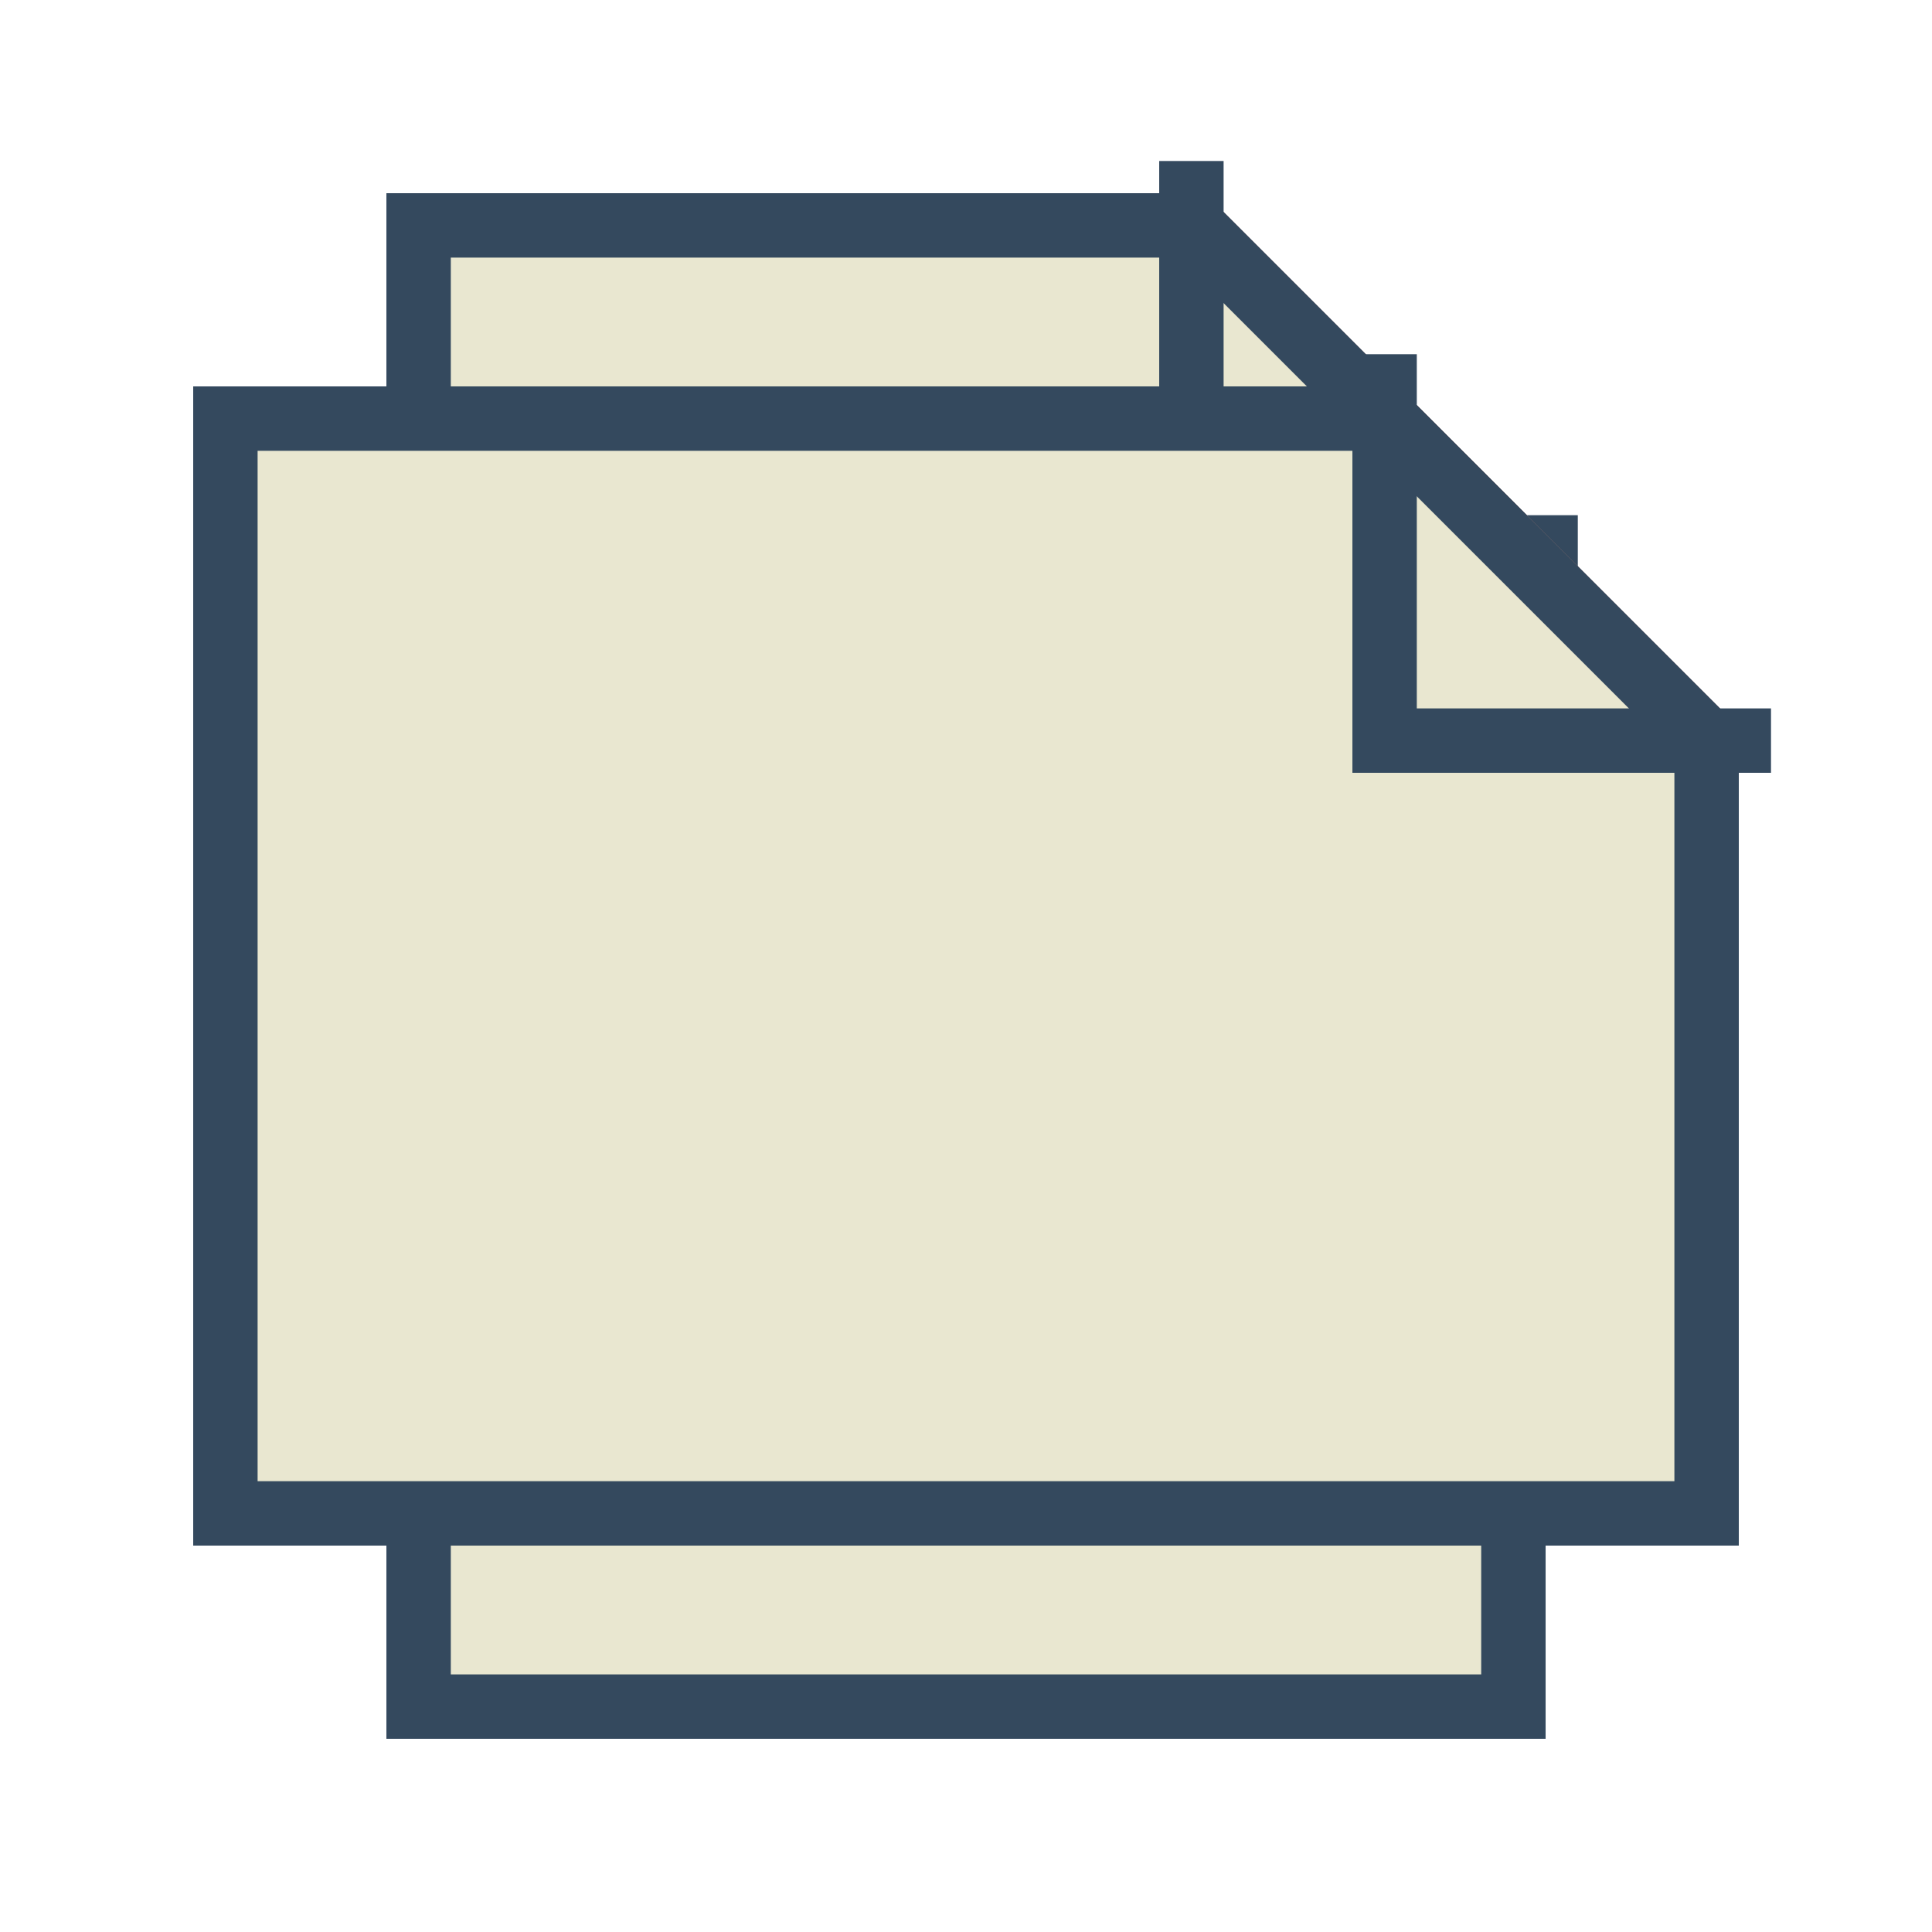
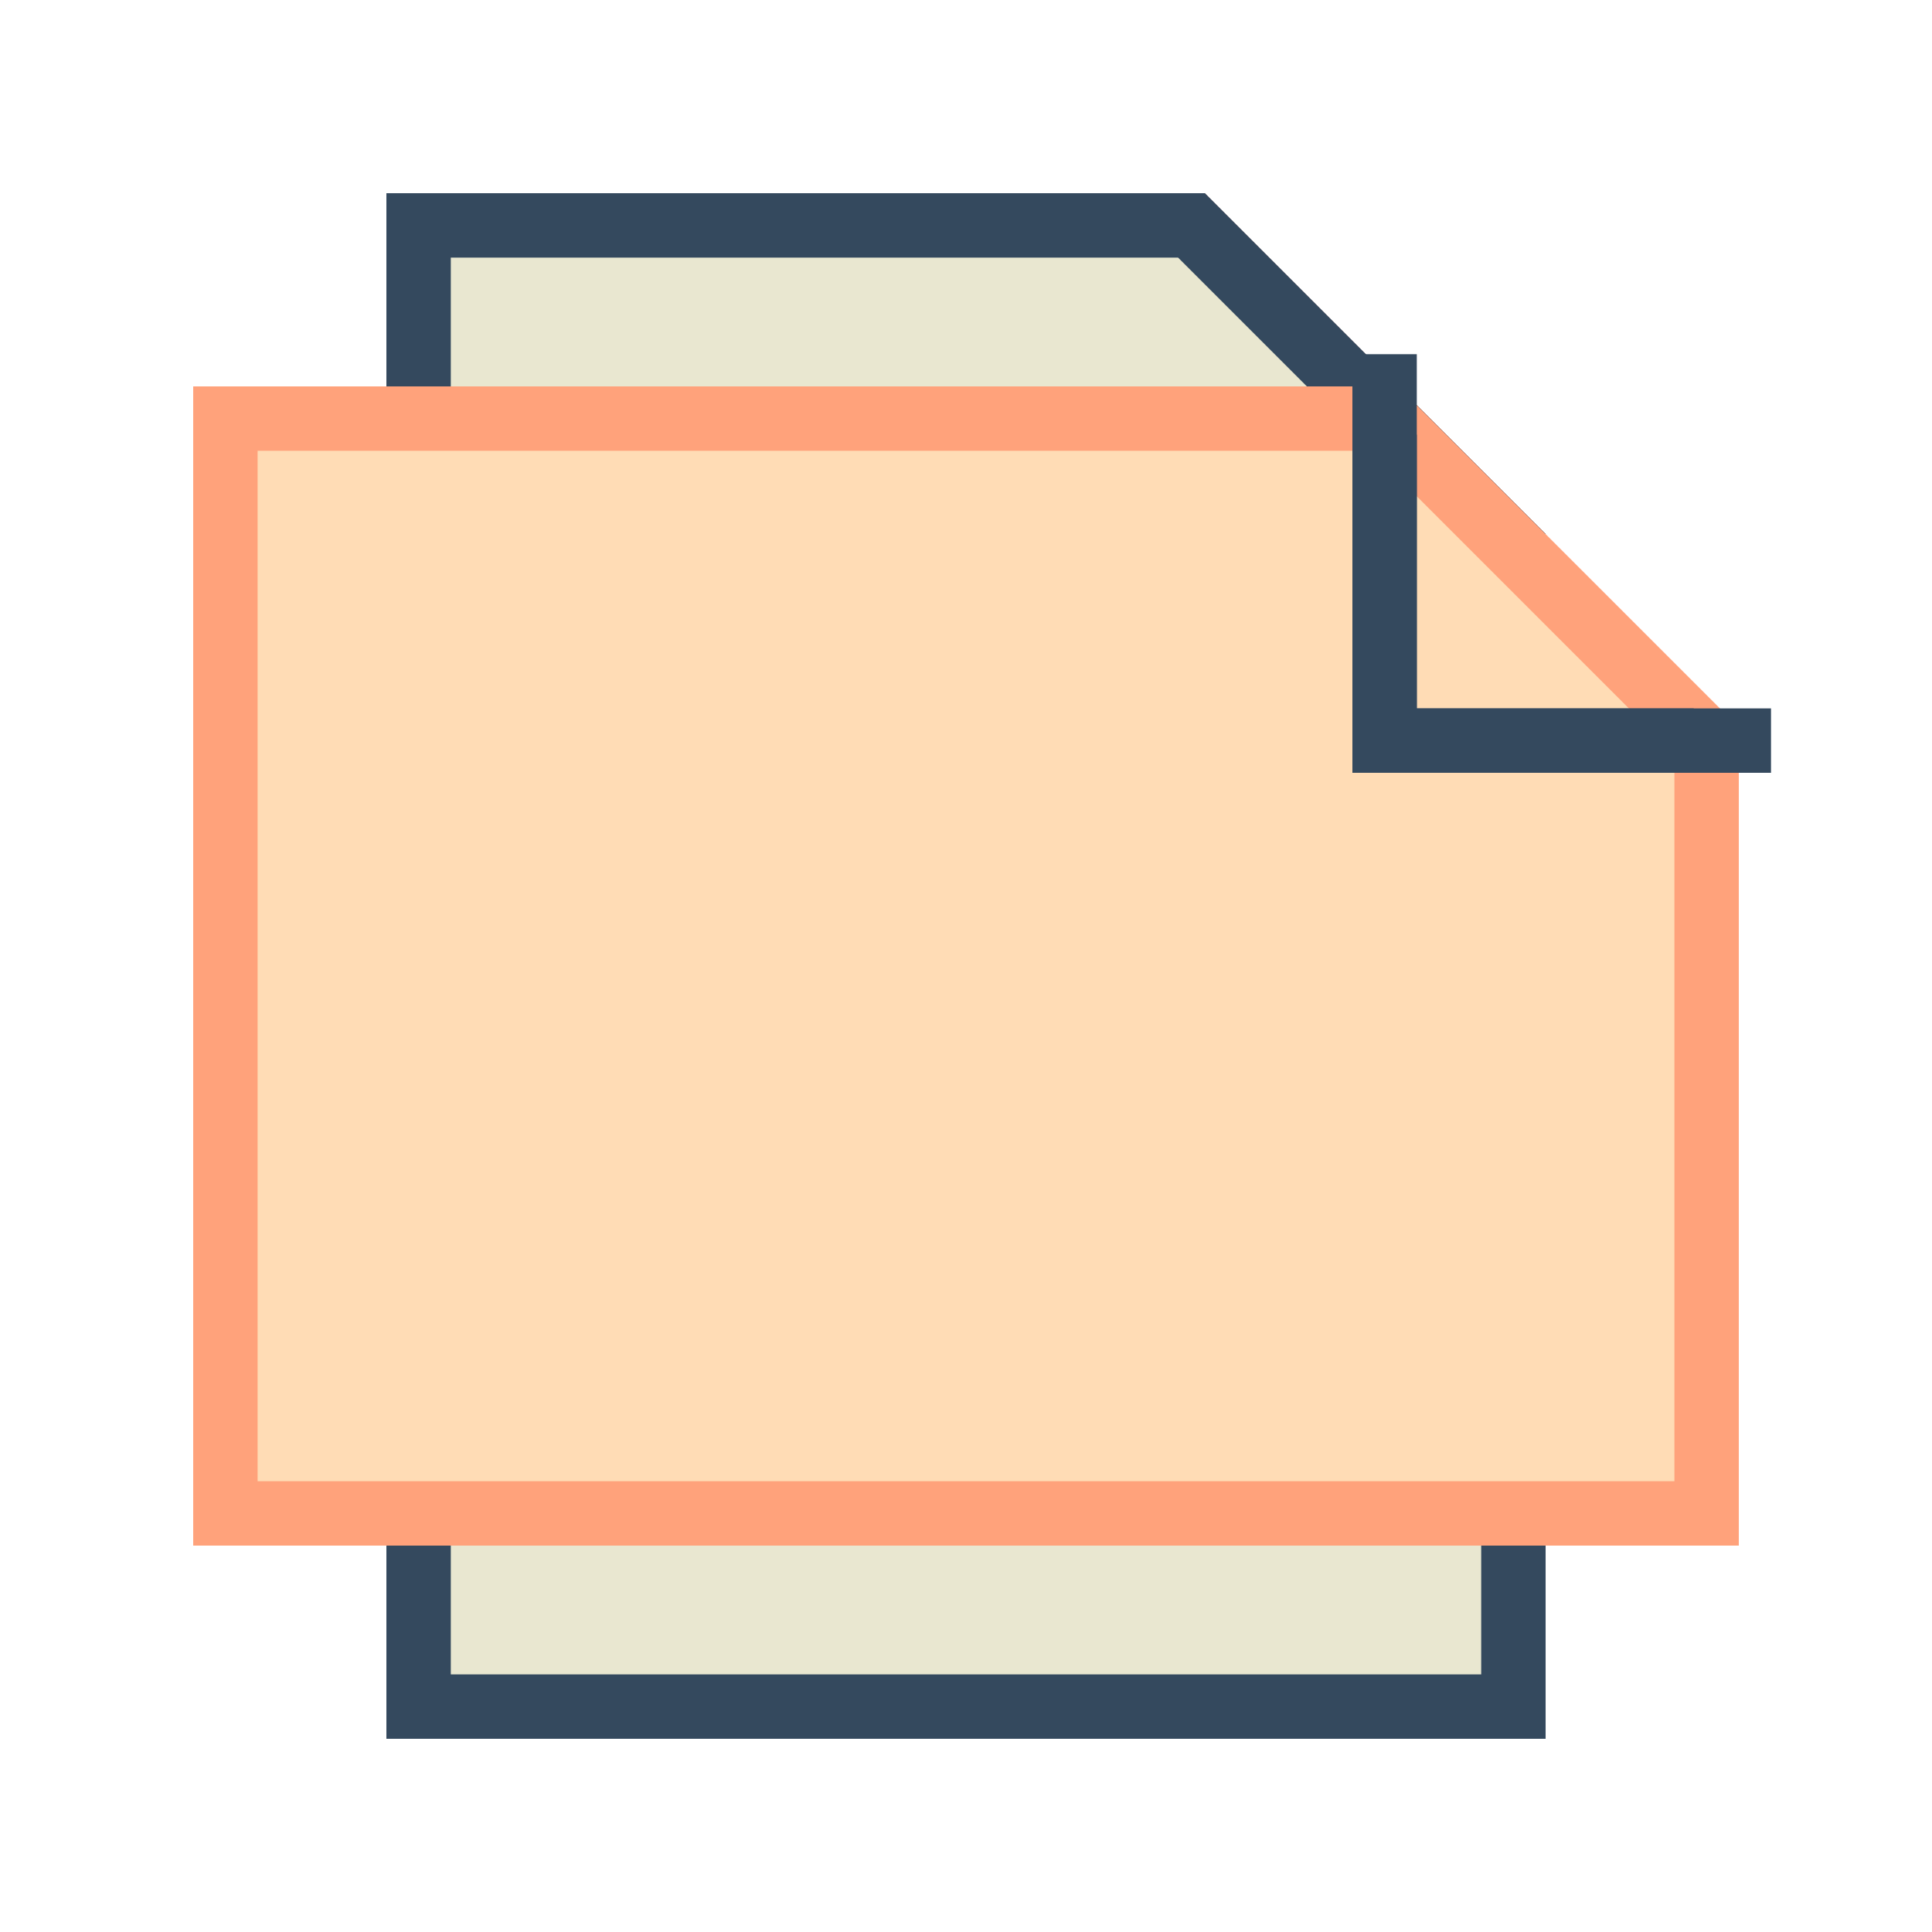
<svg xmlns="http://www.w3.org/2000/svg" version="1.1" viewBox="0 0 60 60" xml:space="preserve" data-animoptions="{'duration':'0.2'}">
  <g class="lievo-main">
    <g class="lievo-morphstartstate">
      <g class="lievo-filledicon">
        <path fill="#FFDCB5" stroke="#FFA27B" stroke-width="2" stroke-linecap="square" stroke-miterlimit="10" d="M30,7h7l10,10v36H13V7H30z" data-animdata="      {       'steps':[        {         'duration':'1',         'position':'0',         'vars':{          'morphSVG':{'shape':'M30,13h13l10,10v24H7V13H30z','shapeIndex':'auto'},          'ease':'Power1.easeInOut'         }        }       ]      }     " />
        <polyline class="lievo-savelinecap" fill="none" stroke="#FFA27B" stroke-width="2" stroke-linecap="butt" stroke-miterlimit="10" points="37,7.5 37,17 46.5,17" data-animdata="      {       'steps':[        {         'duration':'1',         'position':'0',         'vars':{          'morphSVG':{'shape':'43,13.5 43,23 52.6,23','shapeIndex':'auto'},          'ease':'Power1.easeInOut'         }        }       ]      }     " />
      </g>
      <g class="lievo-lineicon">
-         <polyline class="lievo-savelinecap lievo-altstroke" fill="none" stroke="#34495E" stroke-width="2" stroke-linecap="butt" stroke-miterlimit="10" points="37,7.5 37,17 46.5,17" data-animdata="      {       'steps':[        {         'duration':'1',         'position':'0',         'vars':{          'morphSVG':{'shape':'43,13.5 43,23 52.6,23','shapeIndex':'auto'},          'ease':'Power1.easeInOut'         }        }       ]      }     " />
        <path fill="#E9E7D0" stroke="#34495E" stroke-width="2" stroke-linecap="square" stroke-miterlimit="10" d="M30,7h7l10,10v36H13V7H30z" data-animdata="      {       'steps':[        {         'duration':'1',         'position':'0',         'vars':{          'morphSVG':{'shape':'M30,13h13l10,10v24H7V13H30z','shapeIndex':'auto'},          'ease':'Power1.easeInOut'         }        }       ]      }     " />
      </g>
      <g class="lievo-solidicon">
        <path fill="#E9E7D0" stroke="#34495E" stroke-width="2" stroke-linecap="square" stroke-miterlimit="10" d="M30,7h7l10,10v36H13V7H30z" data-animdata="      {       'steps':[        {         'duration':'1',         'position':'0',         'vars':{          'morphSVG':{'shape':'M30,13h13l10,10v24H7V13H30z','shapeIndex':'auto'},          'ease':'Power1.easeInOut'         }        }       ]      }     " />
-         <polyline class="lievo-savelinecap lievo-solidbg" fill="none" stroke="#34495E" stroke-width="2" stroke-linecap="square" stroke-miterlimit="10" points="37,6 37,17 48,17" data-animdata="      {       'steps':[        {         'duration':'1',         'position':'0',         'vars':{          'morphSVG':{'shape':'43,12 43,23 54,23','shapeIndex':'auto'},          'ease':'Power1.easeInOut'         }        }       ]      }     " />
      </g>
    </g>
    <g class="lievo-morphendstate">
      <g class="lievo-filledicon">
        <path fill="#FFDCB5" stroke="#FFA27B" stroke-width="2" stroke-linecap="square" stroke-miterlimit="10" d="M30,13h13l10,10v24H7V13H30z" data-animdata="      {       'steps':[        {         'duration':'1',         'position':'0',         'vars':{          'morphSVG':{'shape':'M30,7h7l10,10v36H13V7H30z','shapeIndex':'auto'},          'ease':'Power1.easeInOut'         }        }       ]      }     " />
-         <polyline class="lievo-savelinecap" fill="none" stroke="#FFA27B" stroke-width="2" stroke-linecap="butt" stroke-miterlimit="10" points="43,13.5 43,23 52.6,23" data-animdata="      {       'steps':[        {         'duration':'1',         'position':'0',         'vars':{          'morphSVG':{'shape':'37,7.5 37,17 46.5,17','shapeIndex':'auto'},          'ease':'Power1.easeInOut'         }        }       ]      }     " />
      </g>
      <g class="lievo-lineicon">
        <polyline class="lievo-savelinecap lievo-altstroke" fill="none" stroke="#34495E" stroke-width="2" stroke-linecap="butt" stroke-miterlimit="10" points="43,13.5 43,23 52.6,23" data-animdata="      {       'steps':[        {         'duration':'1',         'position':'0',         'vars':{          'morphSVG':{'shape':'37,7.5 37,17 46.5,17','shapeIndex':'auto'},          'ease':'Power1.easeInOut'         }        }       ]      }     " />
-         <path fill="#E9E7D0" stroke="#34495E" stroke-width="2" stroke-linecap="square" stroke-miterlimit="10" d="M30,13h13l10,10v24H7V13H30z" data-animdata="      {       'steps':[        {         'duration':'1',         'position':'0',         'vars':{          'morphSVG':{'shape':'M30,7h7l10,10v36H13V7H30z','shapeIndex':'auto'},          'ease':'Power1.easeInOut'         }        }       ]      }     " />
      </g>
      <g class="lievo-solidicon">
-         <path fill="#E9E7D0" stroke="#34495E" stroke-width="2" stroke-linecap="square" stroke-miterlimit="10" d="M30,13h13l10,10v24H7V13H30z" data-animdata="      {       'steps':[        {         'duration':'1',         'position':'0',         'vars':{          'morphSVG':{'shape':'M30,7h7l10,10v36H13V7H30z','shapeIndex':'auto'},          'ease':'Power1.easeInOut'         }        }       ]      }     " />
        <polyline class="lievo-savelinecap lievo-solidbg" fill="none" stroke="#34495E" stroke-width="2" stroke-linecap="square" stroke-miterlimit="10" points="43,12 43,23 54,23" data-animdata="      {       'steps':[        {         'duration':'1',         'position':'0',         'vars':{          'morphSVG':{'shape':'37,6 37,17 48,17','shapeIndex':'auto'},          'ease':'Power1.easeInOut'         }        }       ]      }     " />
      </g>
    </g>
  </g>
</svg>